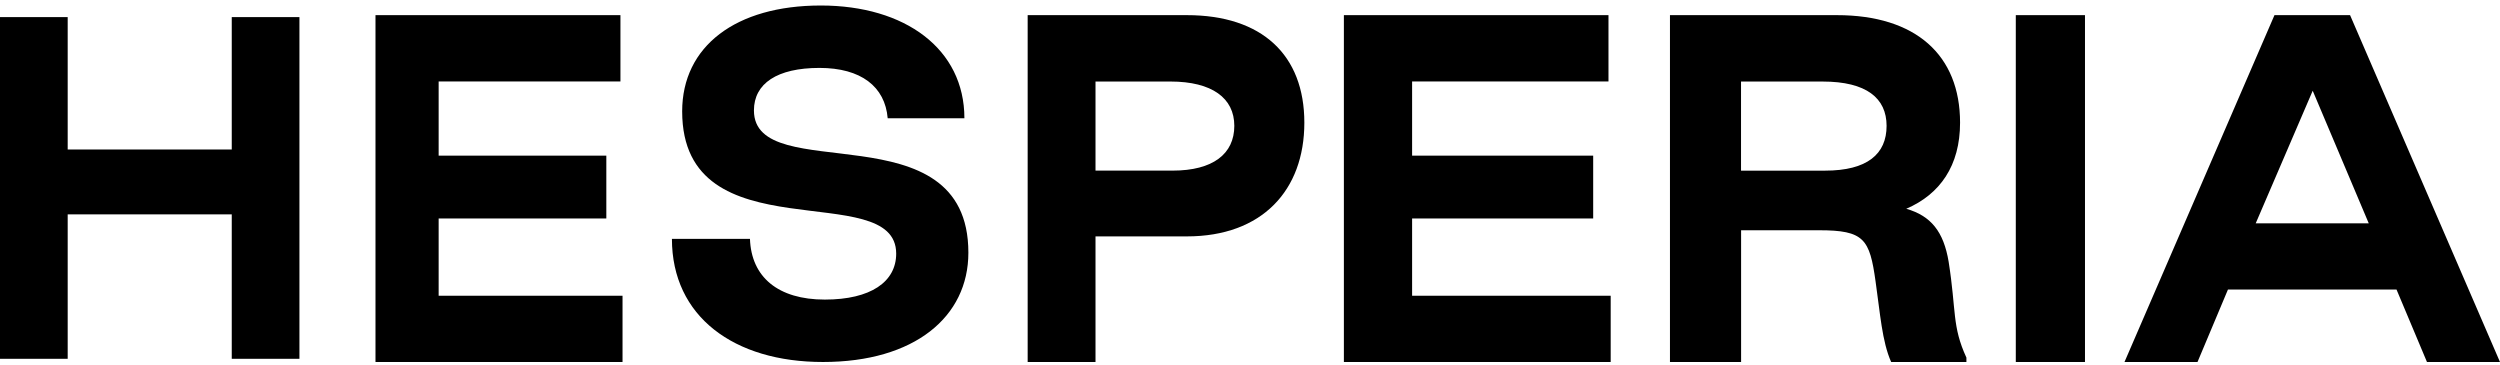
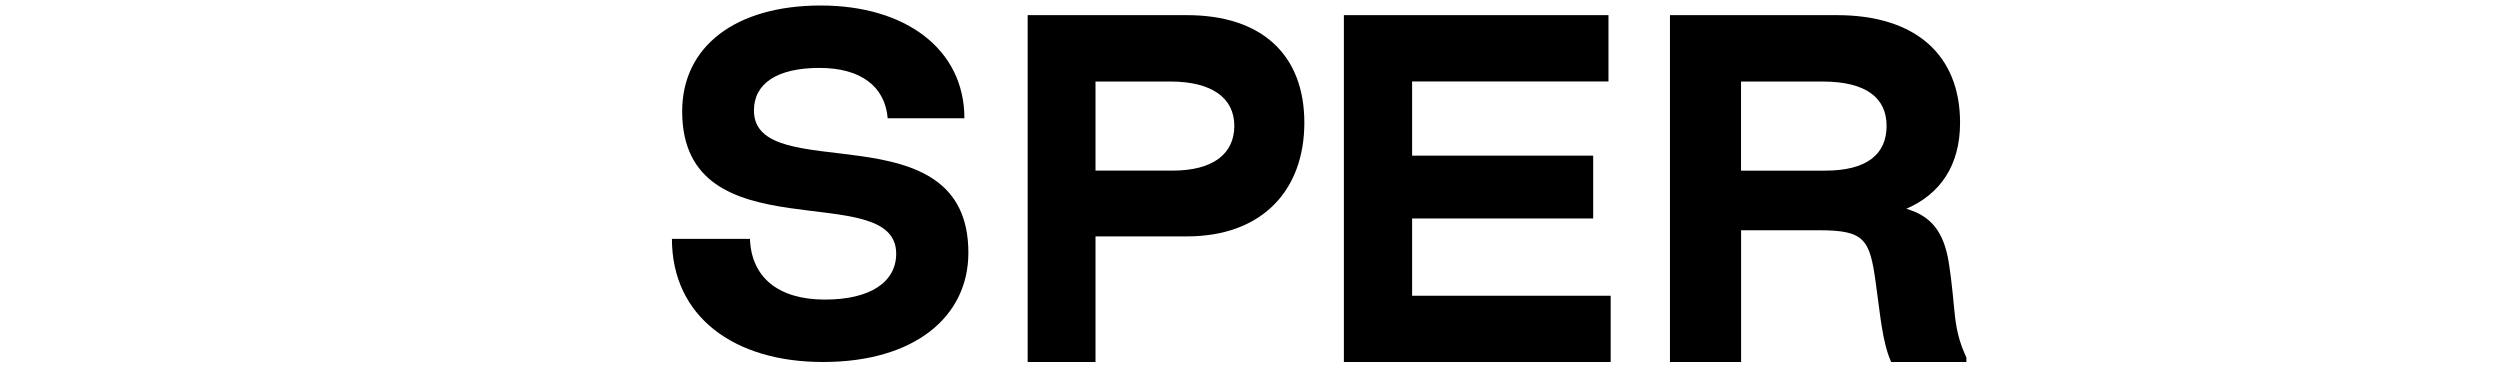
<svg xmlns="http://www.w3.org/2000/svg" width="260" height="38" viewBox="0 0 260 38" fill="none">
-   <path d="M39.051 1.575V37.647H64.743V30.757H45.619V22.721H63.058V16.187H45.619V8.472H64.526V1.575H39.051Z" fill="black" />
  <path d="M69.88 24.839H77.996C78.133 28.812 80.916 31.157 85.785 31.157C90.559 31.157 93.204 29.308 93.204 26.377C93.204 18.389 70.946 26.646 70.946 11.581C70.946 4.815 76.51 0.573 85.364 0.573C94.132 0.573 100.298 5.084 100.298 12.299H92.32C92.045 9.002 89.538 7.063 85.227 7.063C80.821 7.063 78.409 8.684 78.409 11.485C78.409 19.555 100.711 11.168 100.711 26.28C100.711 32.957 95.103 37.647 85.596 37.647C76.329 37.654 69.88 32.916 69.88 24.839Z" fill="black" />
-   <path d="M121.944 17.744C126.151 17.744 128.369 16.005 128.369 13.087C128.369 10.211 126.065 8.479 121.718 8.479H113.933V17.744H121.944ZM106.877 1.575H123.435C131.261 1.575 135.652 5.729 135.652 12.759C135.652 19.789 131.261 24.585 123.435 24.585H113.933V37.647H106.877V1.575Z" fill="black" />
+   <path d="M121.944 17.744C126.151 17.744 128.369 16.005 128.369 13.087C128.369 10.211 126.065 8.479 121.718 8.479H113.933V17.744H121.944M106.877 1.575H123.435C131.261 1.575 135.652 5.729 135.652 12.759C135.652 19.789 131.261 24.585 123.435 24.585H113.933V37.647H106.877V1.575Z" fill="black" />
  <path d="M139.764 1.575V37.647H167.511V30.757H146.859V22.721H165.691V16.187H146.859V8.472H167.282V1.575H139.764Z" fill="black" />
  <path d="M189.8 17.747C194.211 17.747 196.205 16.008 196.205 13.089C196.205 10.212 194.114 8.481 189.562 8.481H181.067V17.747H189.8ZM173.676 1.575H191.038C199.244 1.575 203.847 5.729 203.847 12.761C203.847 17.237 201.756 20.205 198.251 21.713C200.815 22.446 202.142 24.087 202.661 27.236C203.468 32.355 202.994 33.905 204.507 37.194V37.647H196.679C195.729 35.504 195.536 32.578 195.062 29.289C194.447 24.855 193.876 23.947 189.185 23.947H181.074V37.647H173.676V1.575Z" fill="black" />
-   <path d="M216.838 1.575H209.643V37.647H216.838V1.575Z" fill="black" />
-   <path d="M240.522 9.436L246.349 23.224H234.595L240.522 9.436ZM236.545 1.575L220.947 37.647H228.541L231.706 30.115H249.239L252.404 37.647H259.998L244.407 1.575H236.545Z" fill="black" />
-   <path d="M24.102 1.779V15.548H7.039V1.779H0V37.315H7.039V22.294H24.102V37.315H31.141V1.779H24.102Z" fill="black" />
</svg>